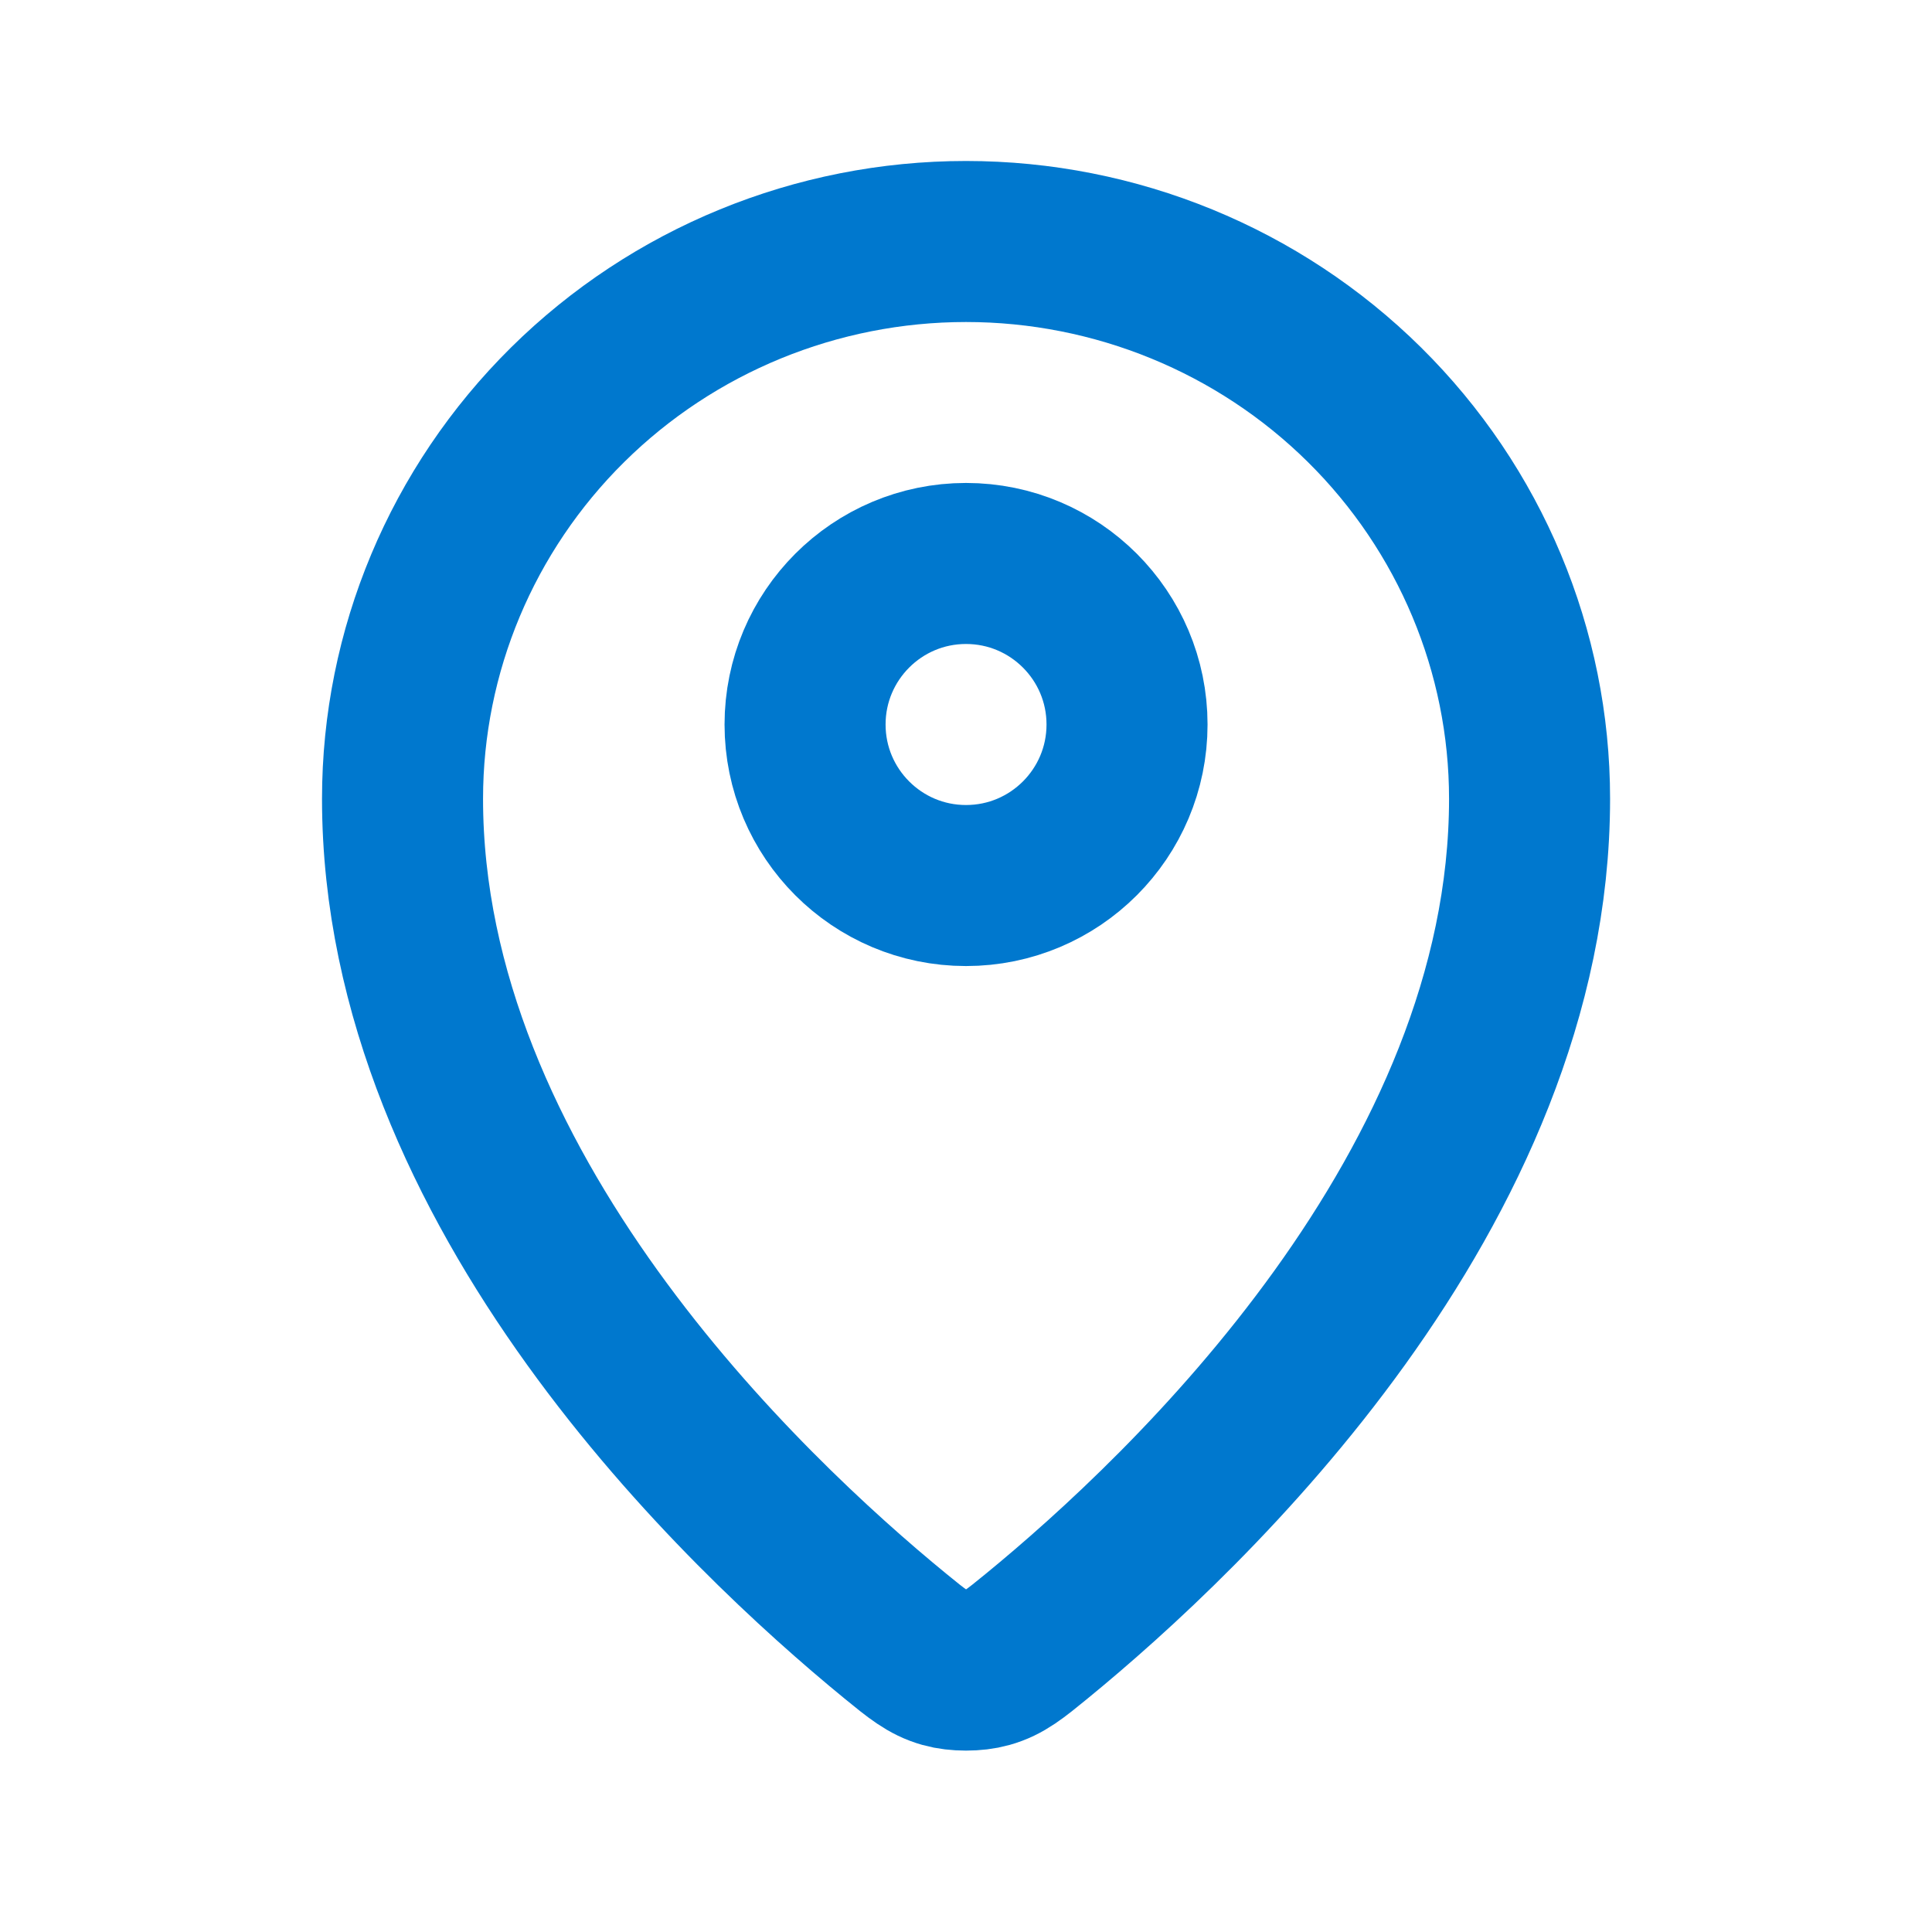
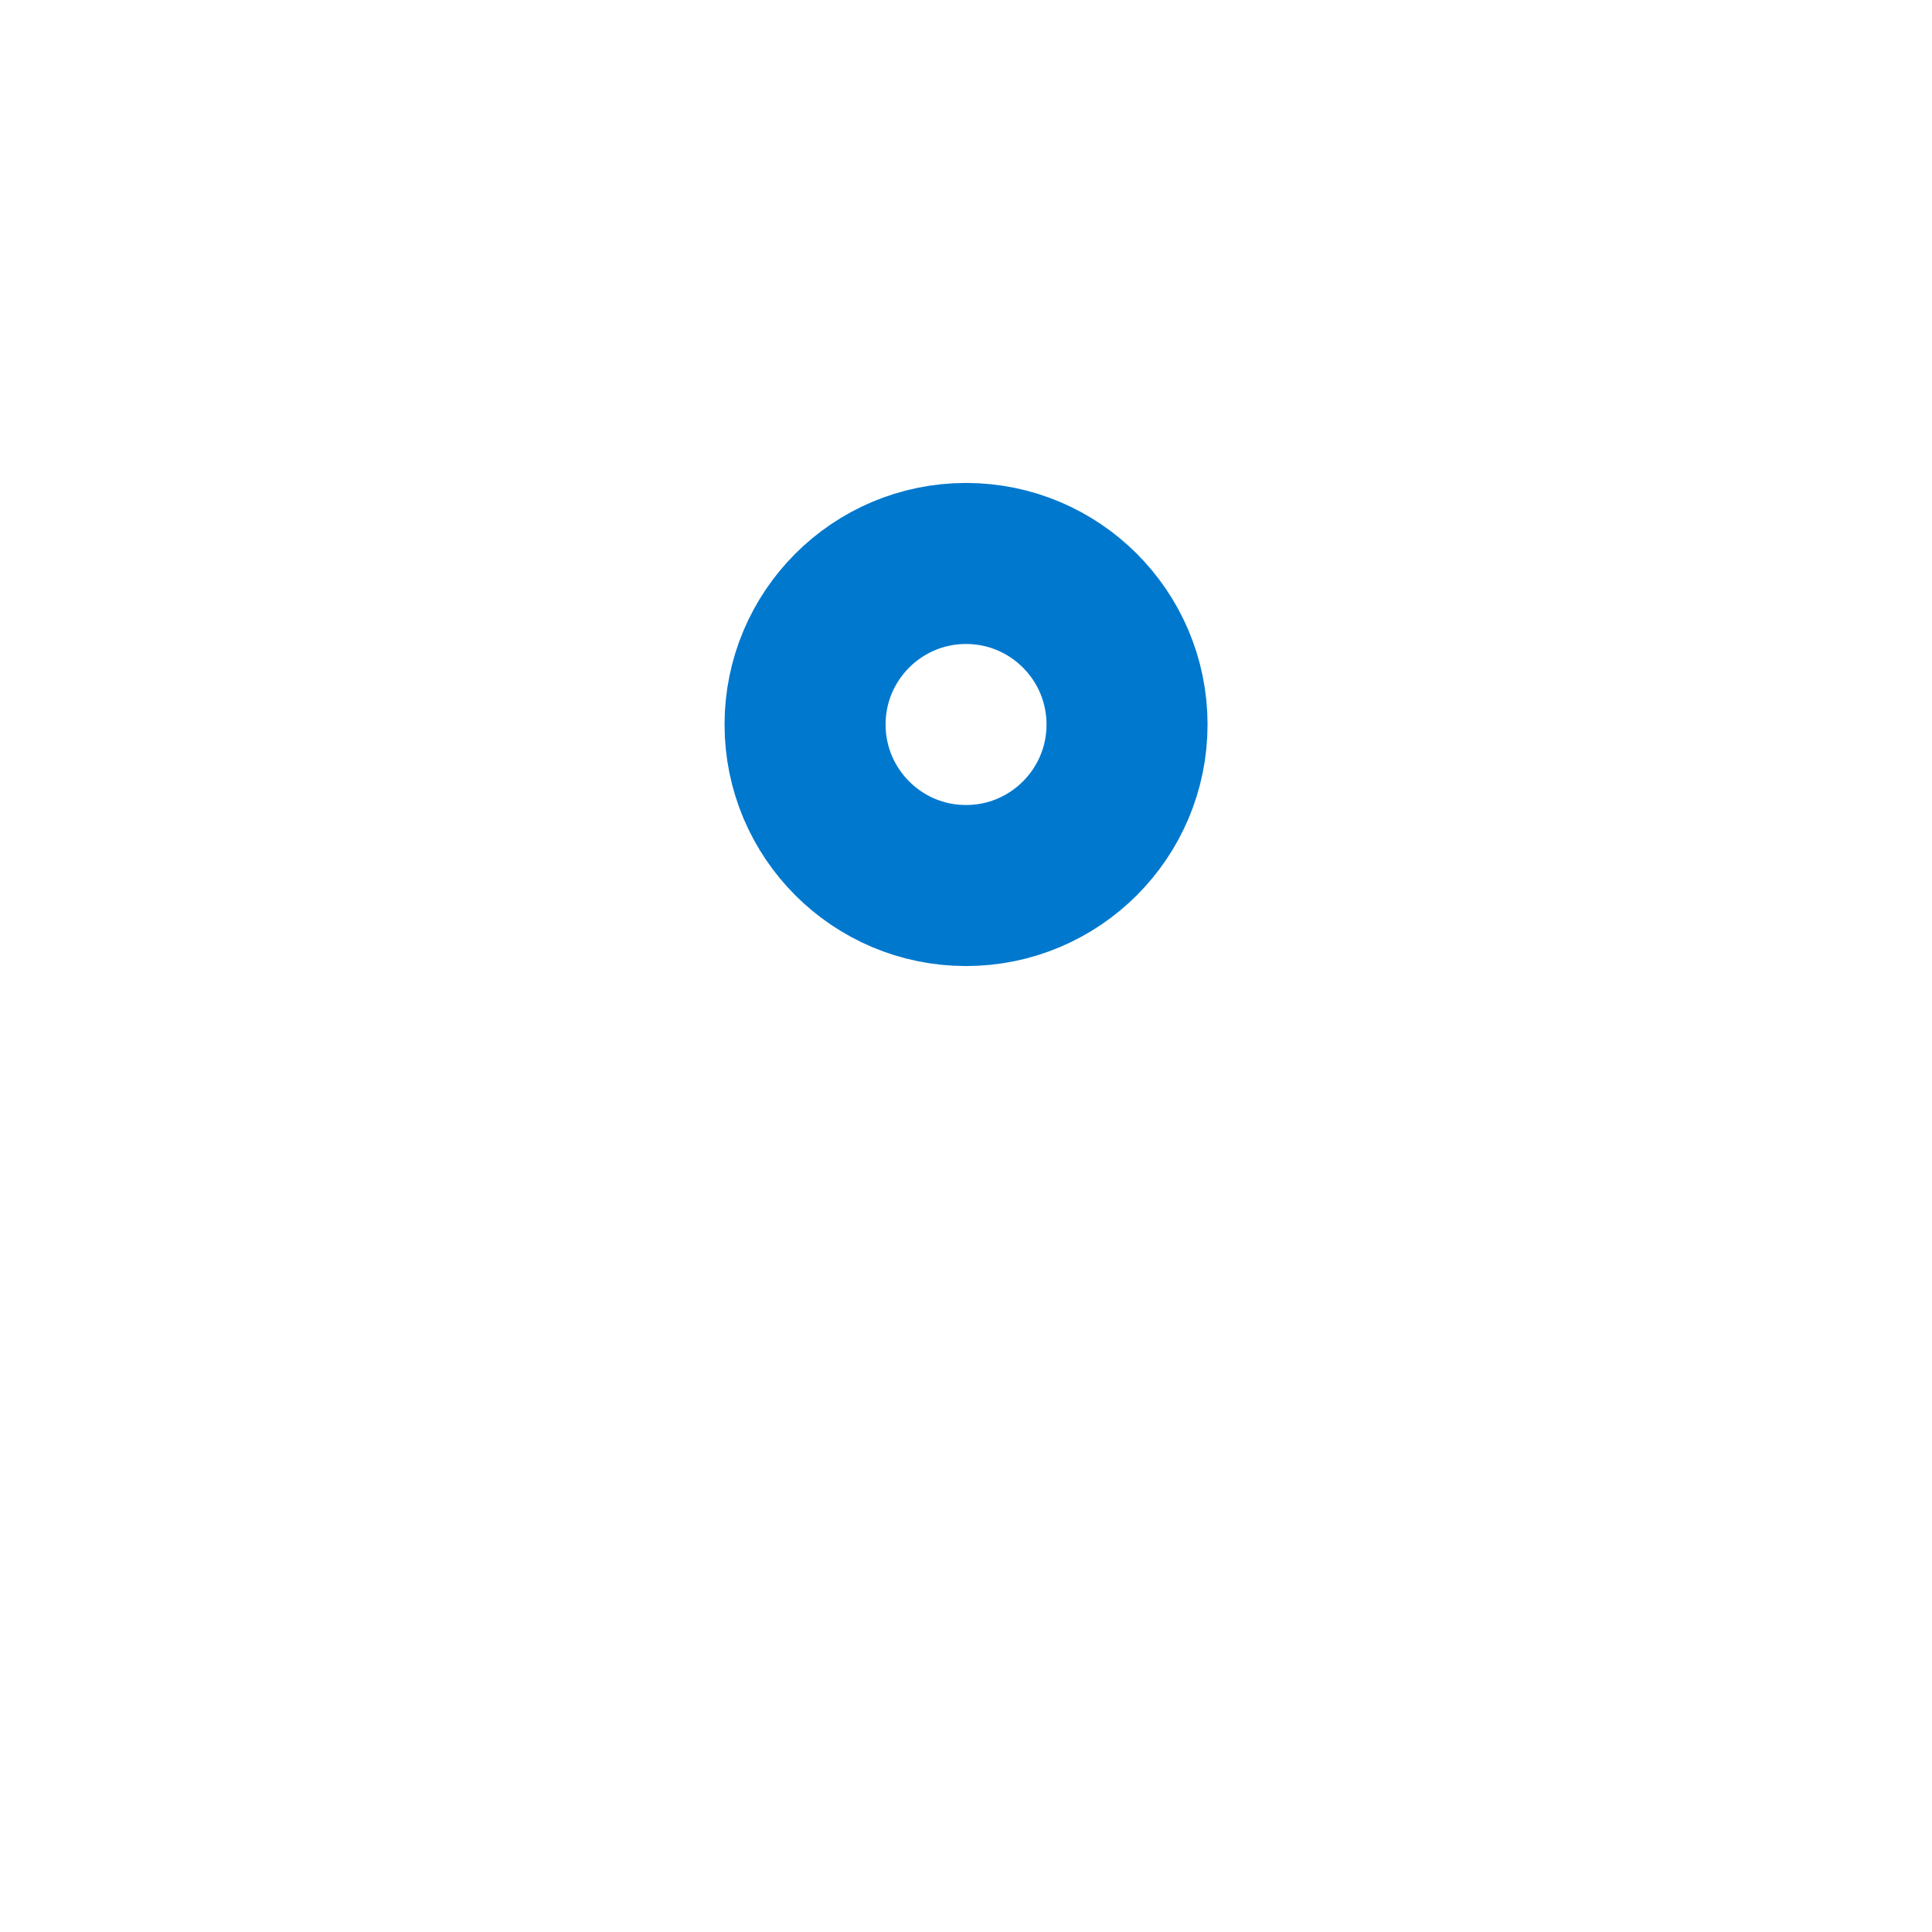
<svg xmlns="http://www.w3.org/2000/svg" width="20" height="20" viewBox="0 0 20 20" fill="none">
-   <path d="M4.167 8.269C4.167 12.312 7.704 15.656 9.27 16.938C9.494 17.121 9.607 17.214 9.774 17.261C9.904 17.298 10.096 17.298 10.226 17.261C10.394 17.214 10.506 17.122 10.731 16.938C12.297 15.656 15.834 12.313 15.834 8.269C15.834 6.739 15.219 5.272 14.125 4.19C13.031 3.108 11.547 2.5 10 2.5C8.453 2.5 6.97 3.108 5.876 4.19C4.782 5.272 4.167 6.739 4.167 8.269Z" stroke="#0078CE" stroke-width="1.667" stroke-linecap="round" stroke-linejoin="round" />
  <path d="M8.334 7.5C8.334 8.42 9.08 9.167 10 9.167C10.921 9.167 11.667 8.42 11.667 7.5C11.667 6.58 10.921 5.833 10 5.833C9.08 5.833 8.334 6.58 8.334 7.5Z" stroke="#0078CE" stroke-width="1.667" stroke-linecap="round" stroke-linejoin="round" />
</svg>